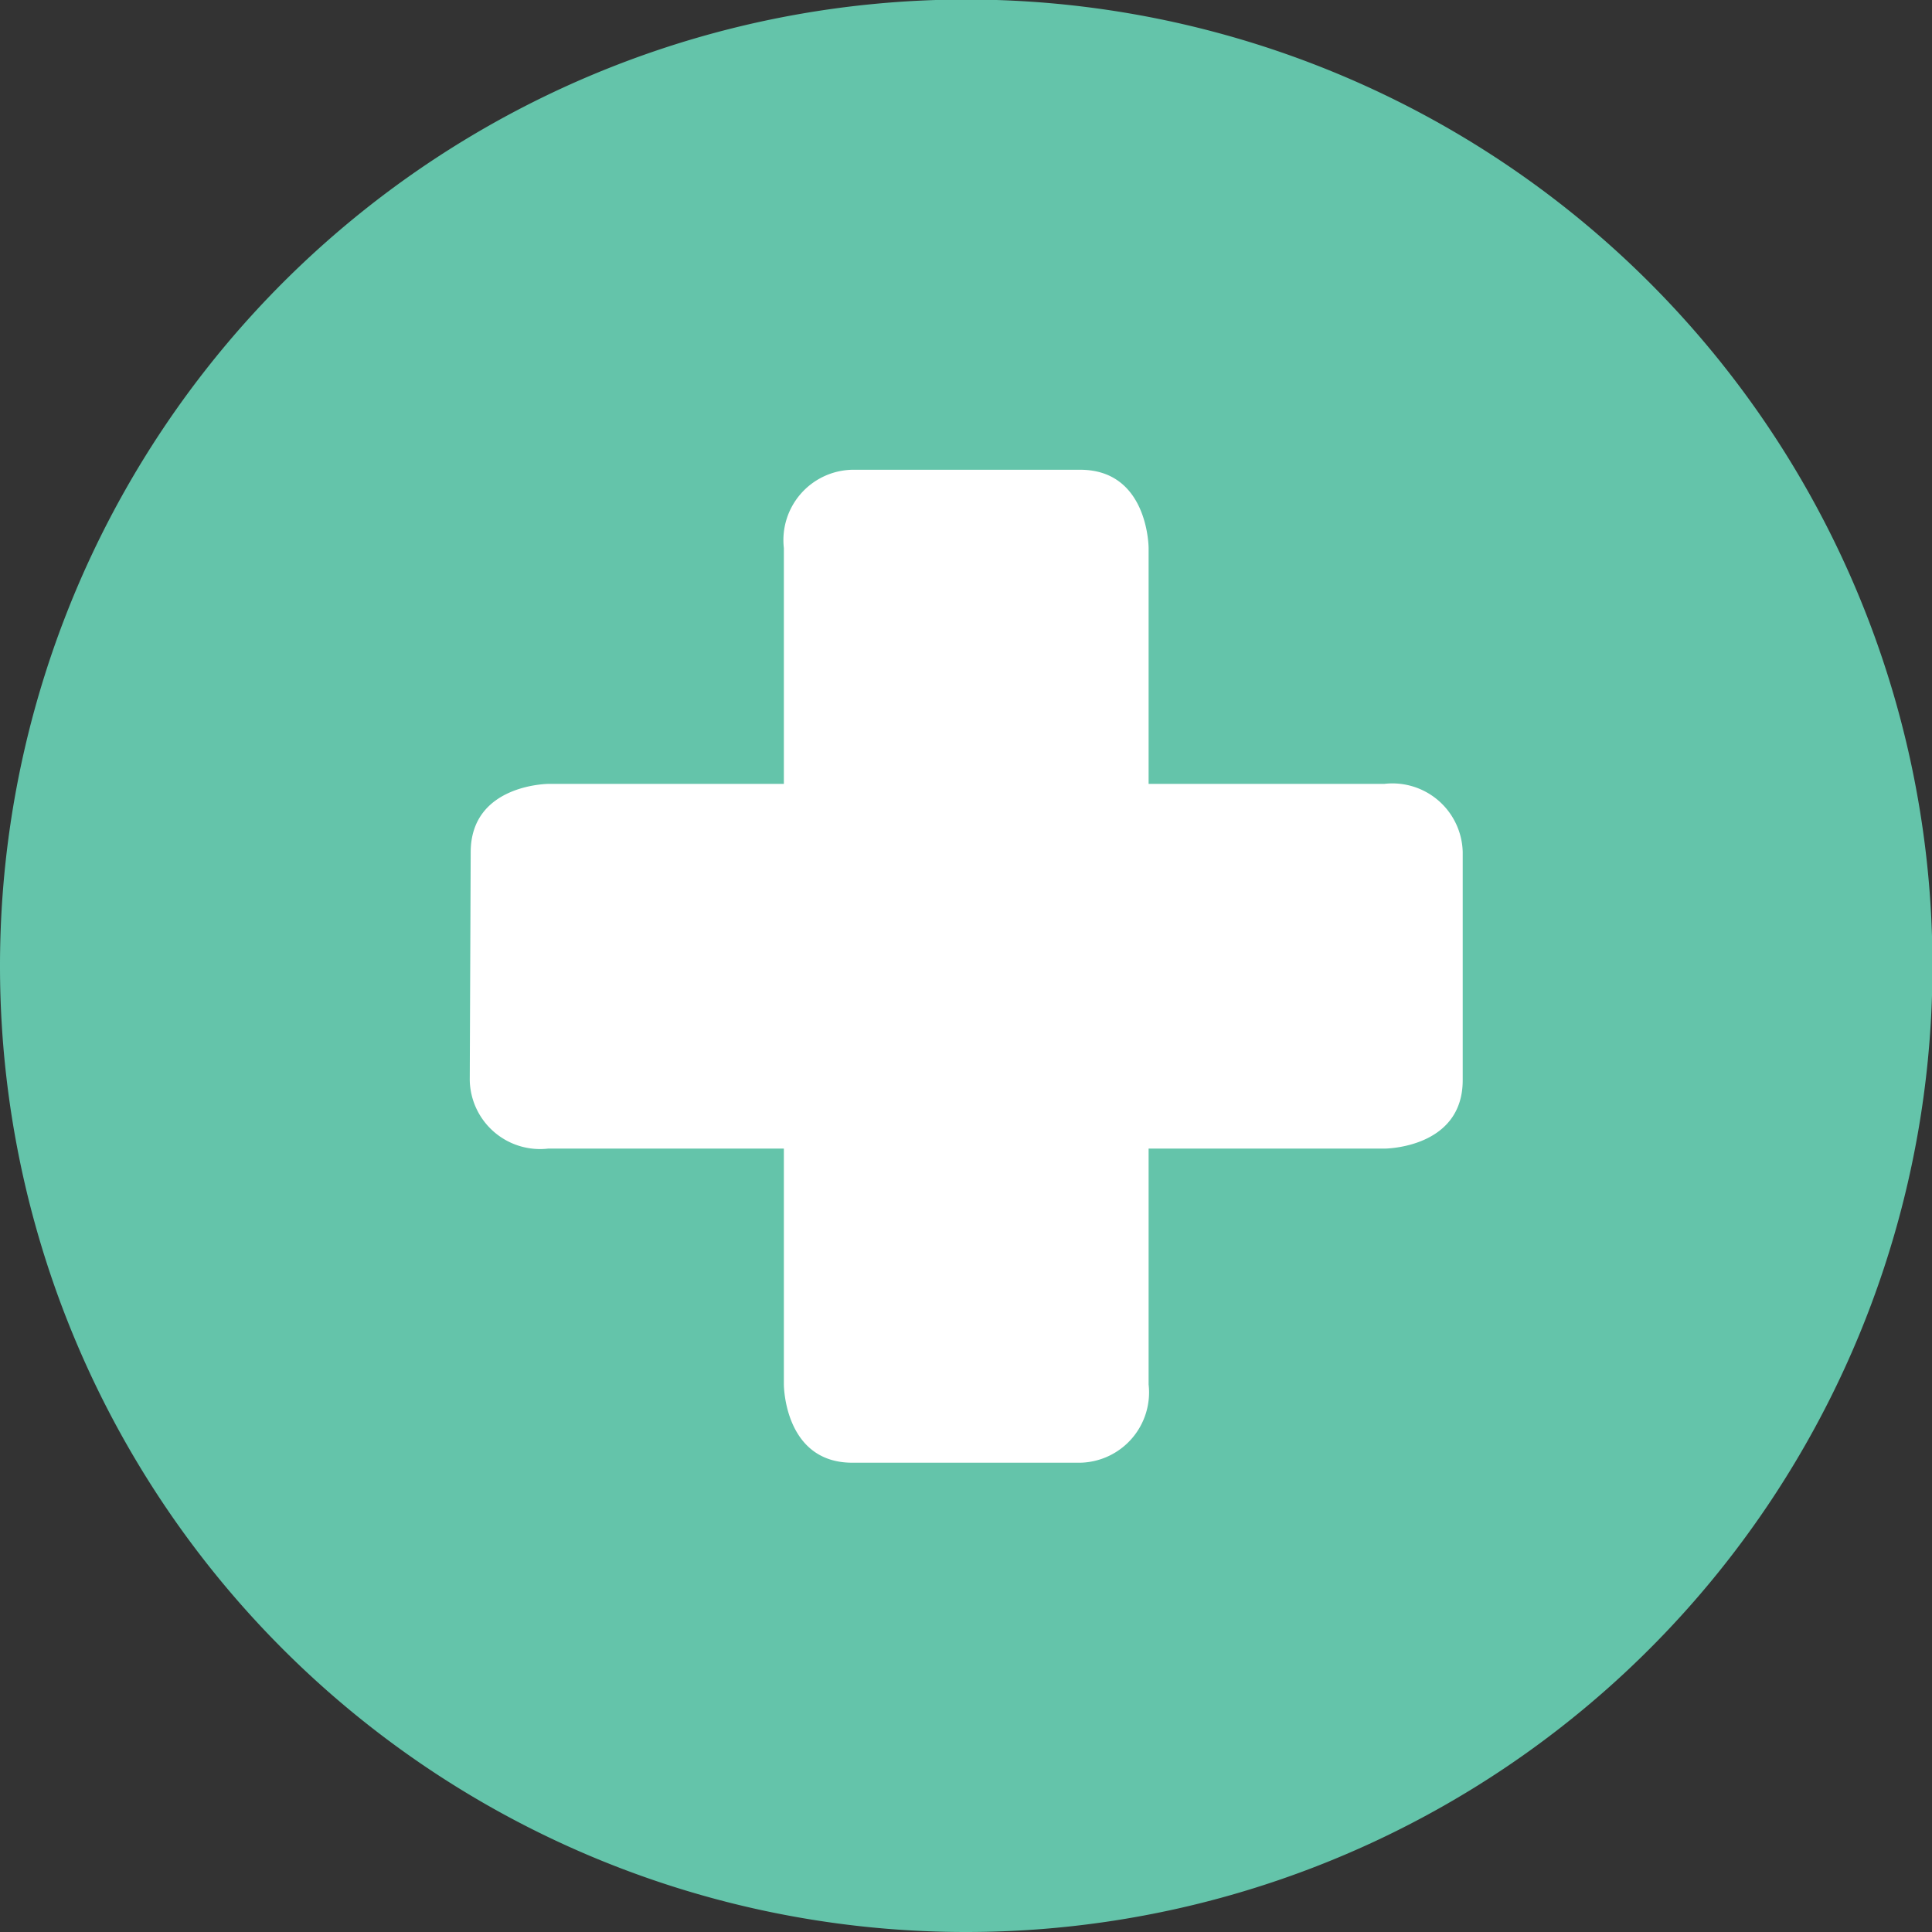
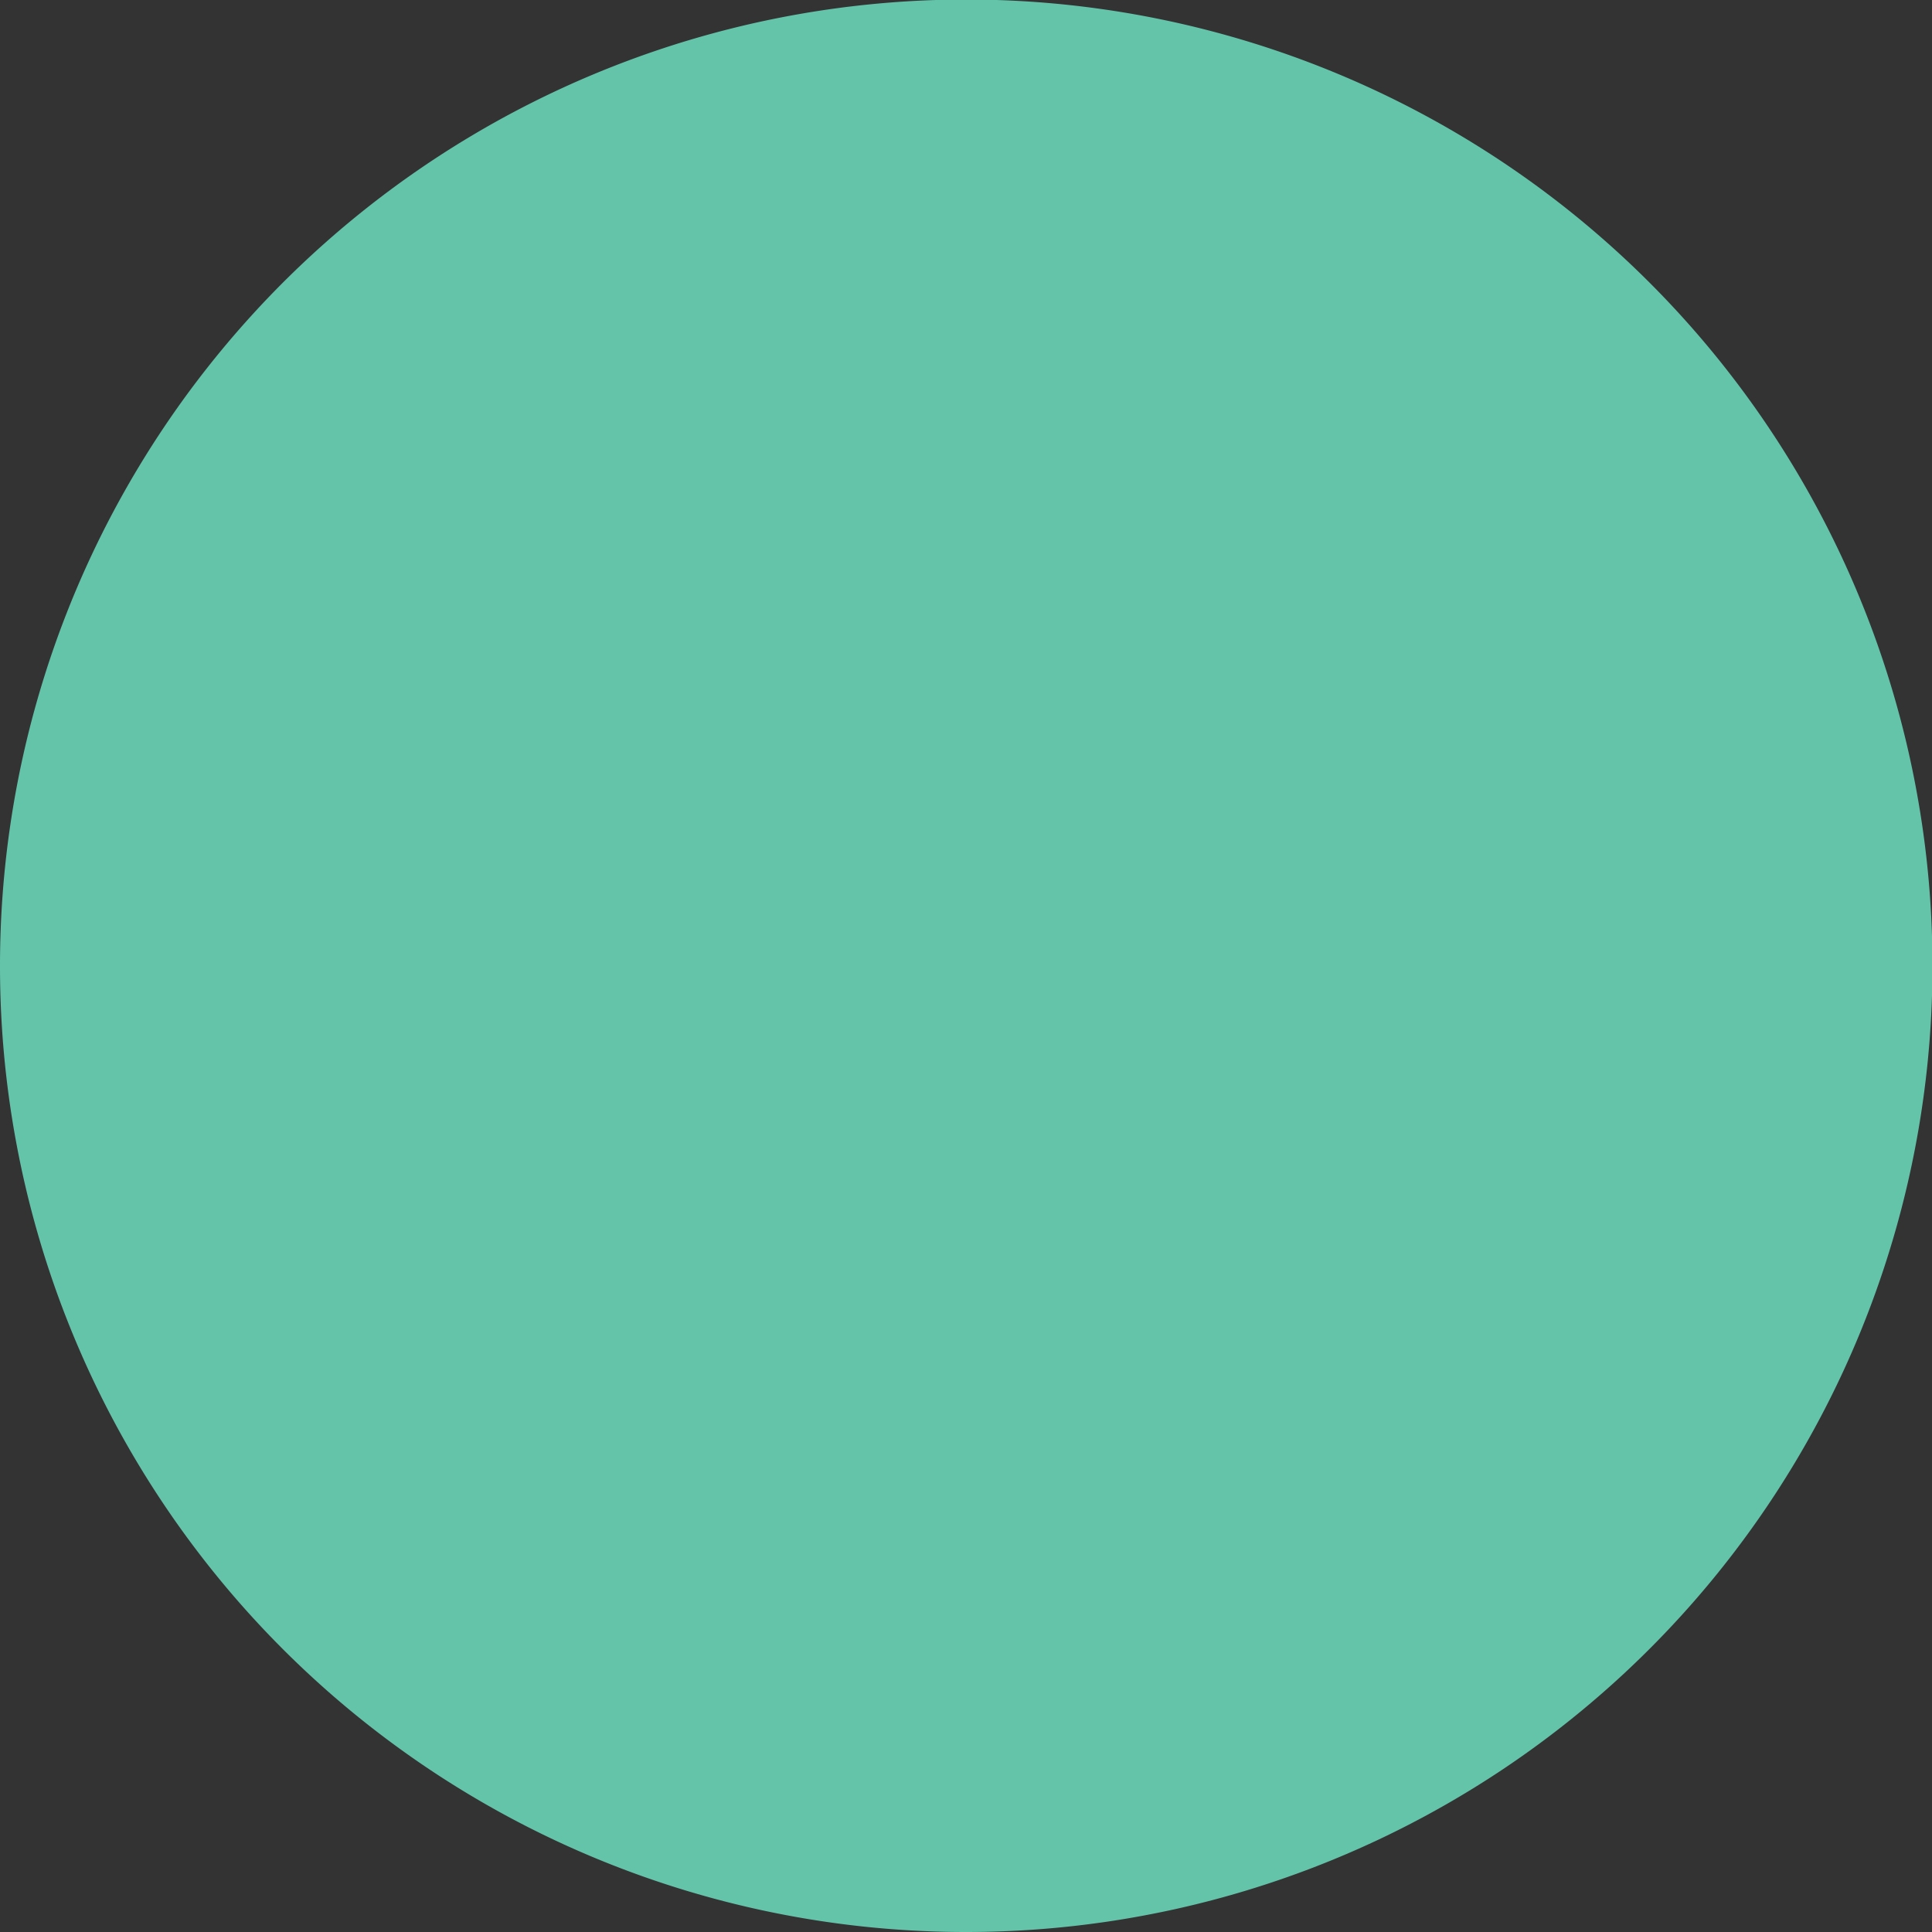
<svg xmlns="http://www.w3.org/2000/svg" id="Layer_1" data-name="Layer 1" viewBox="0 0 41.21 41.21">
  <rect x="0" y="0" width="41.21" height="41.21" fill="#333333" stroke="none" />
  <defs>
    <style>.cls-1{fill:#64c4aa;}.cls-2{fill:#fff;}</style>
  </defs>
  <title>plus-sign-green-icon</title>
  <path class="cls-1" d="M486.9,306.35a20.61,20.61,0,1,0-20.61-20.6,20.6,20.6,0,0,0,20.61,20.6" transform="translate(-466.29 -265.14)" />
-   <path class="cls-2" d="M484.47,275.16a1.5,1.5,0,0,0-1.46,1.67v17.84s0,1.67,1.46,1.67h4.86a1.5,1.5,0,0,0,1.46-1.67V276.83s0-1.67-1.46-1.67Z" transform="translate(-466.29 -265.14)" />
-   <path class="cls-2" d="M476.31,288.18a1.5,1.5,0,0,0,1.67,1.46h17.84s1.67,0,1.67-1.46v-4.86a1.5,1.5,0,0,0-1.67-1.46H478s-1.67,0-1.67,1.46Z" transform="translate(-466.29 -265.14)" />
</svg>